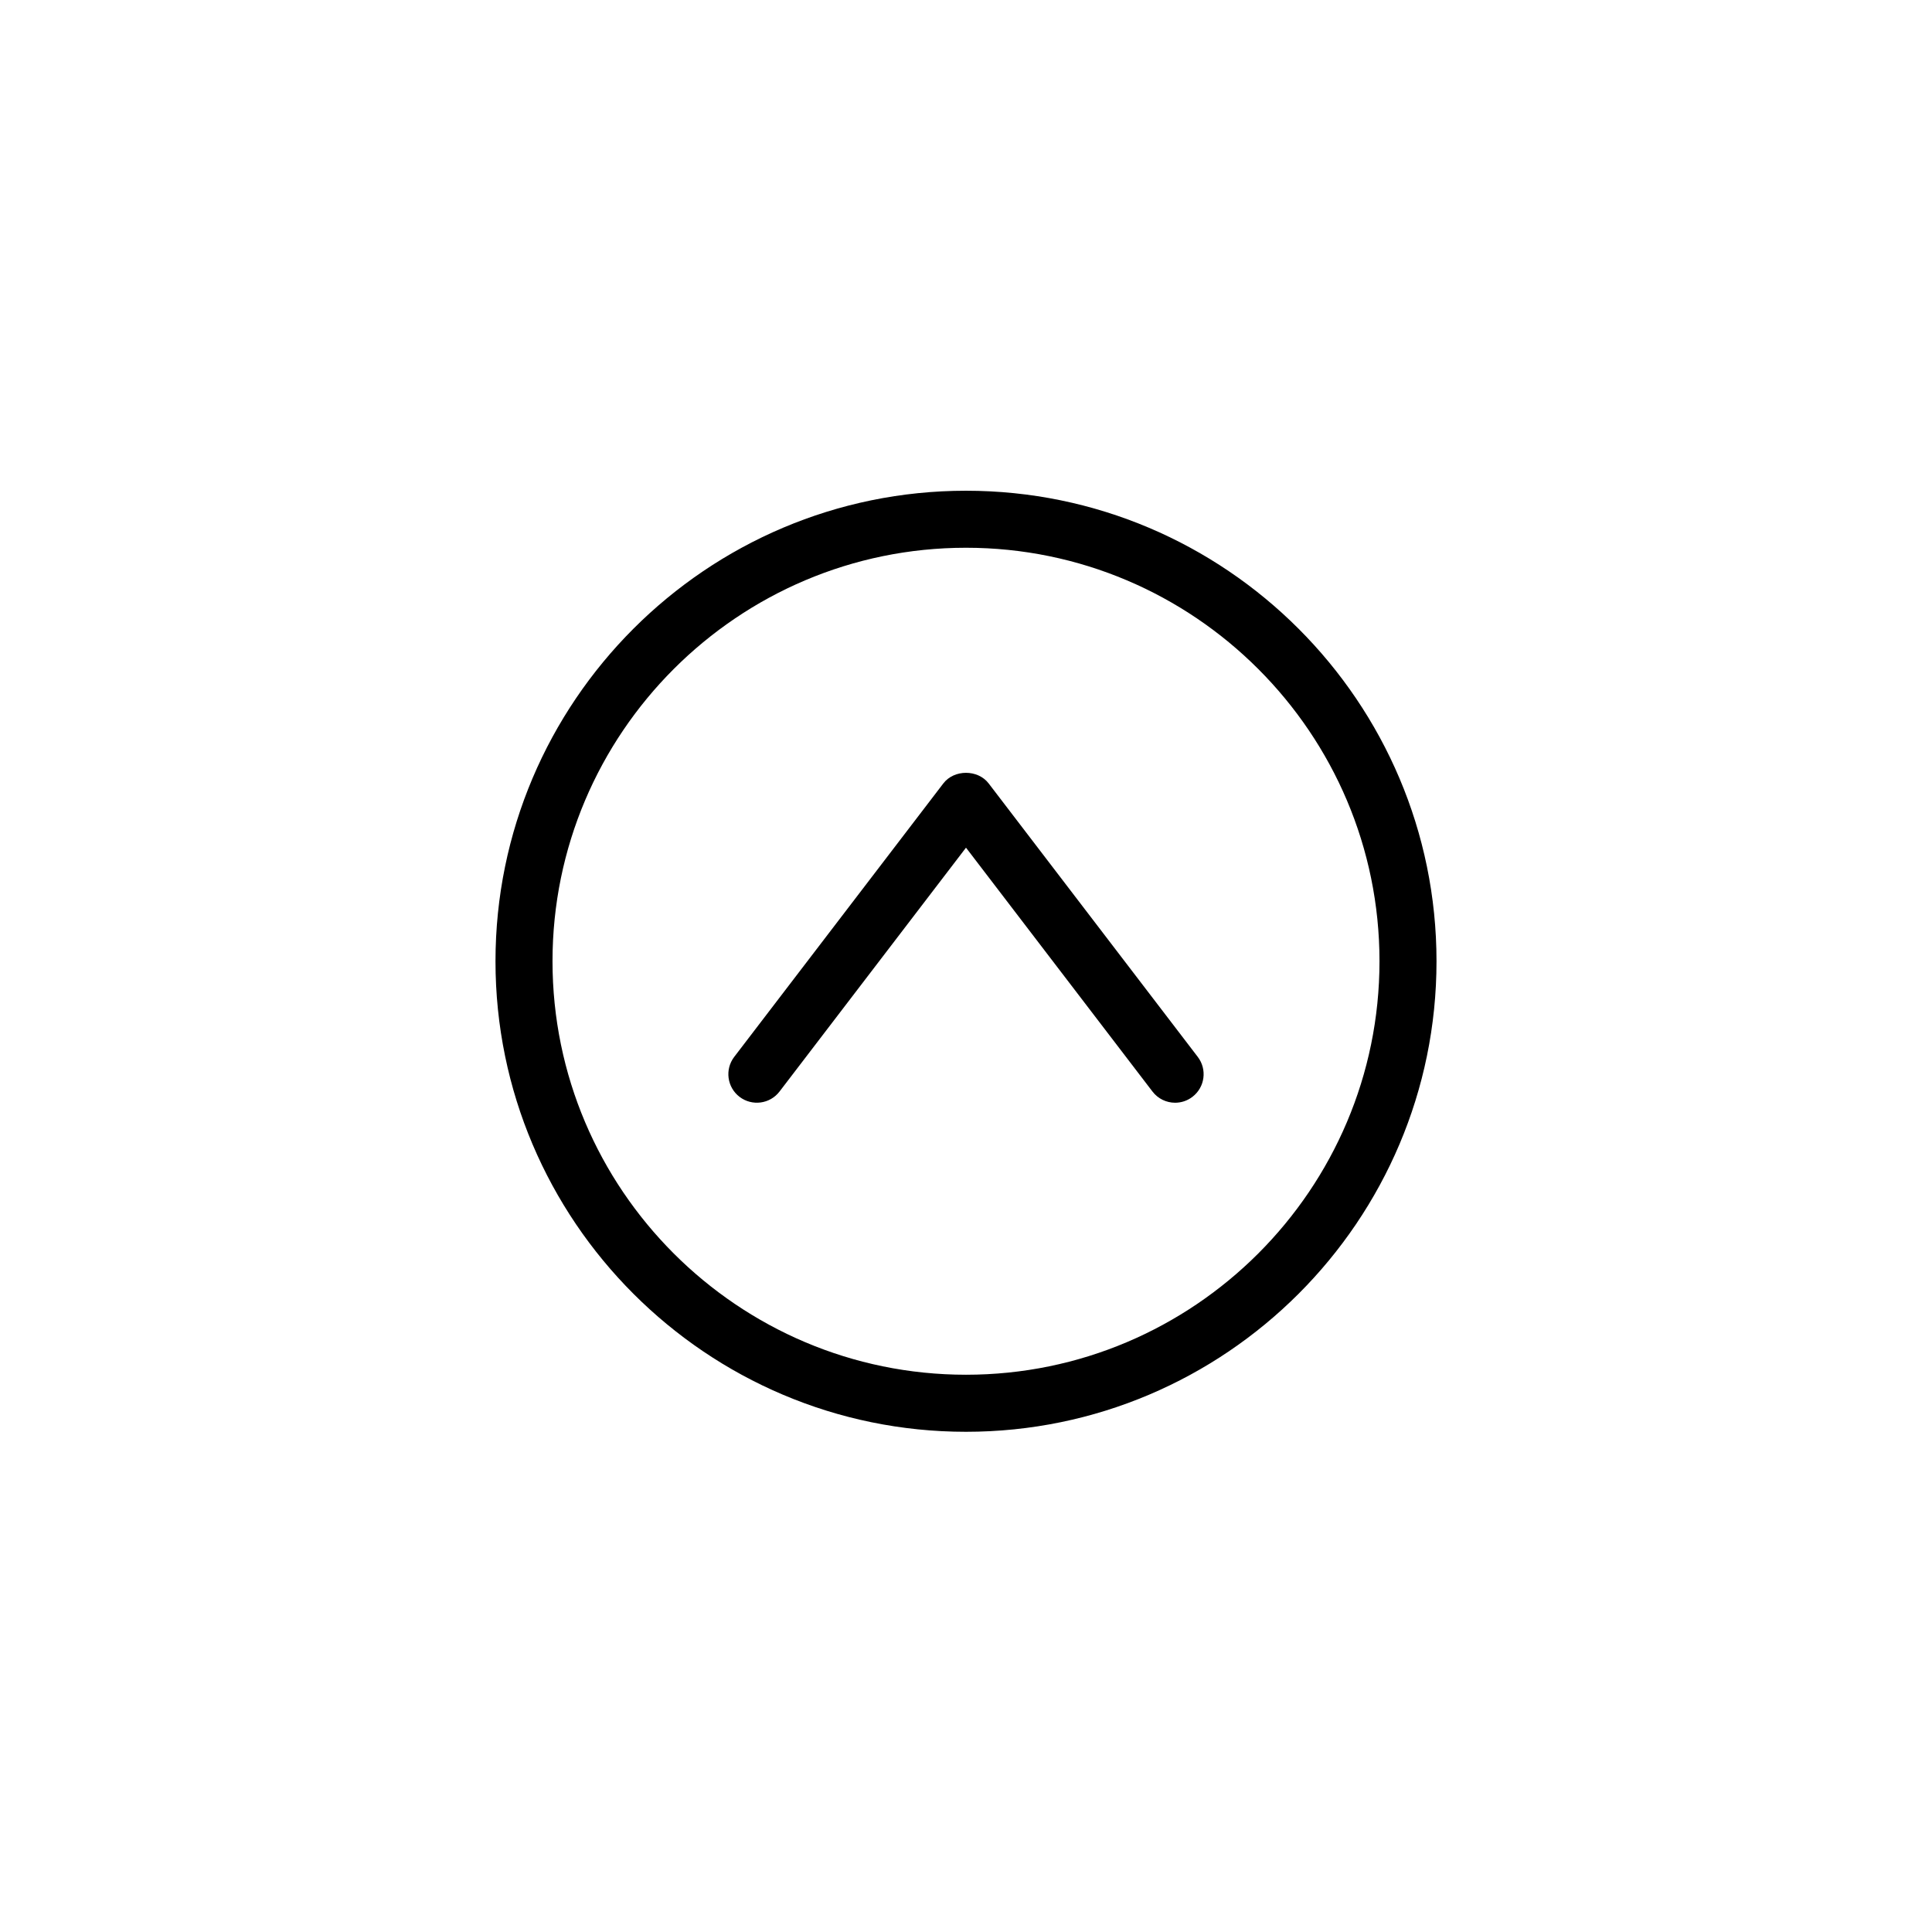
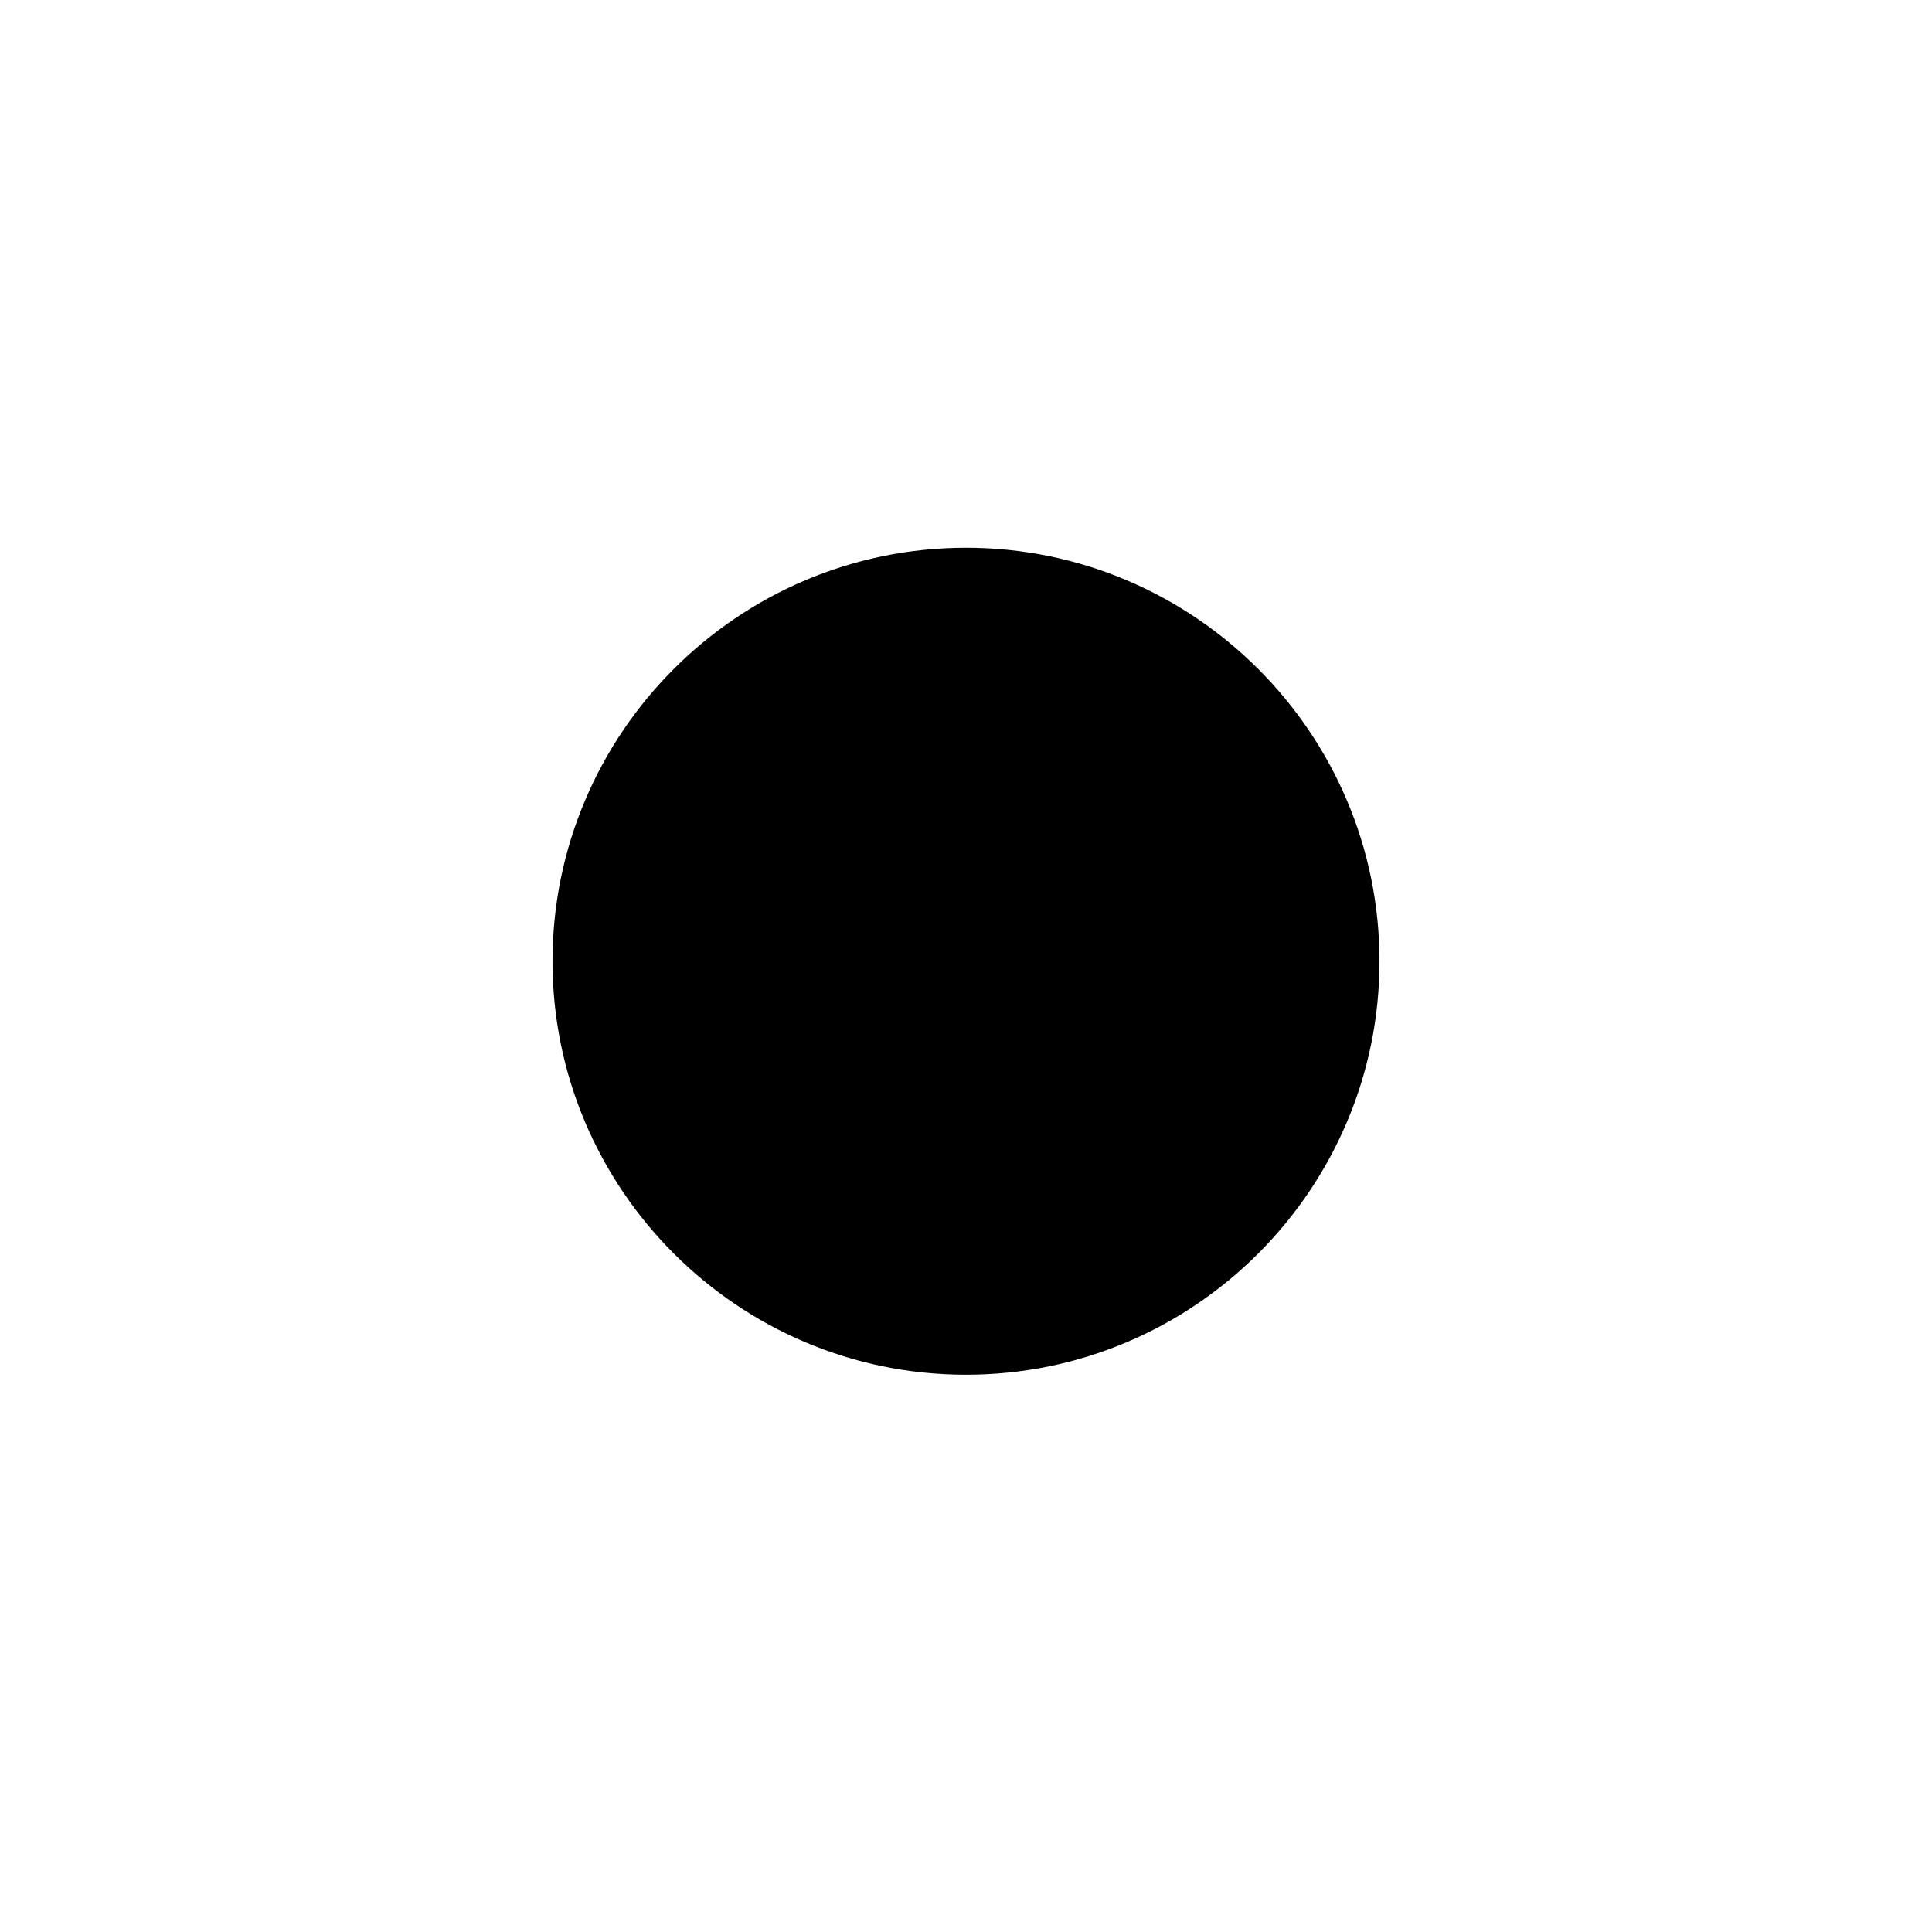
<svg xmlns="http://www.w3.org/2000/svg" fill="#000000" width="800px" height="800px" version="1.1" viewBox="144 144 512 512">
  <g>
-     <path d="m400 274.05c-68.754 0-124.69 55.938-124.69 124.69-0.004 68.754 55.934 124.7 124.69 124.7 68.754 0 124.69-55.938 124.69-124.69 0-68.758-55.938-124.7-124.69-124.7zm0 234.27c-60.422 0-109.58-49.156-109.58-109.58s49.156-109.58 109.58-109.58 109.58 49.156 109.58 109.58-49.156 109.58-109.58 109.58z" />
-     <path d="m406 351.61c-2.856-3.738-9.145-3.738-12.004 0l-55.418 72.473c-2.535 3.316-1.906 8.062 1.41 10.594 3.316 2.535 8.062 1.906 10.594-1.41l3.512-4.59 45.906-60.035 45.906 60.035 3.512 4.59c1.484 1.945 3.734 2.969 6.004 2.969 1.602 0 3.215-0.508 4.586-1.559 3.316-2.535 3.949-7.273 1.41-10.594z" />
+     <path d="m400 274.05zm0 234.27c-60.422 0-109.58-49.156-109.58-109.58s49.156-109.58 109.58-109.58 109.58 49.156 109.58 109.58-49.156 109.58-109.58 109.58z" />
  </g>
</svg>